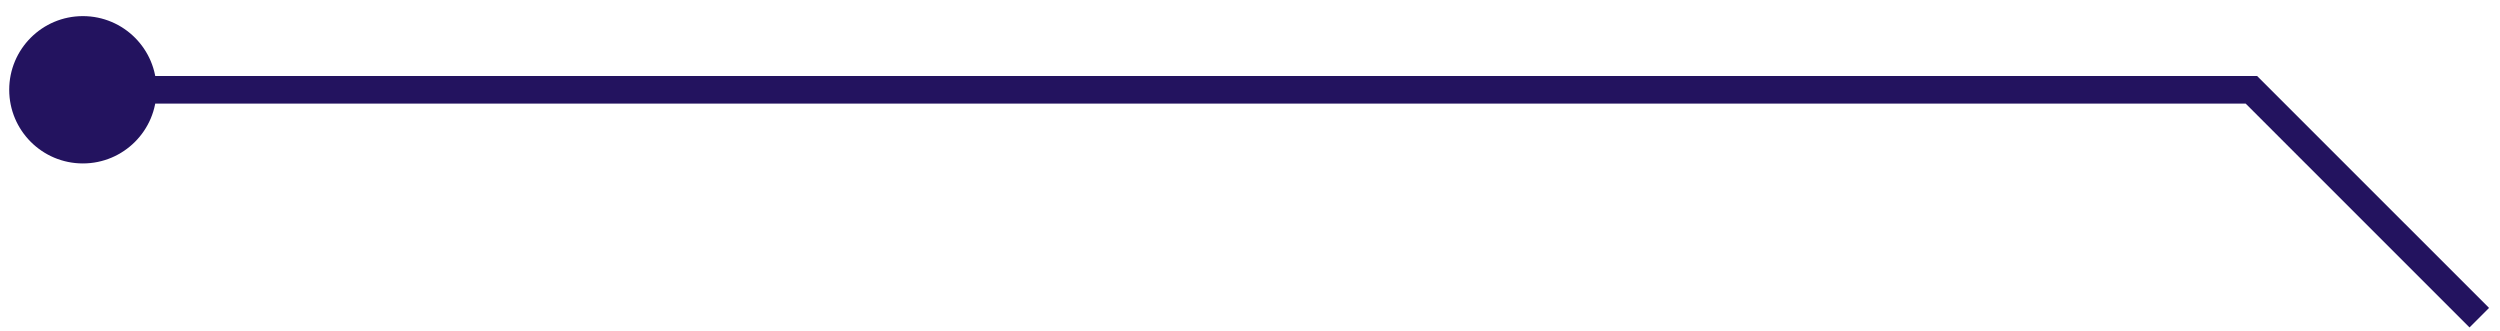
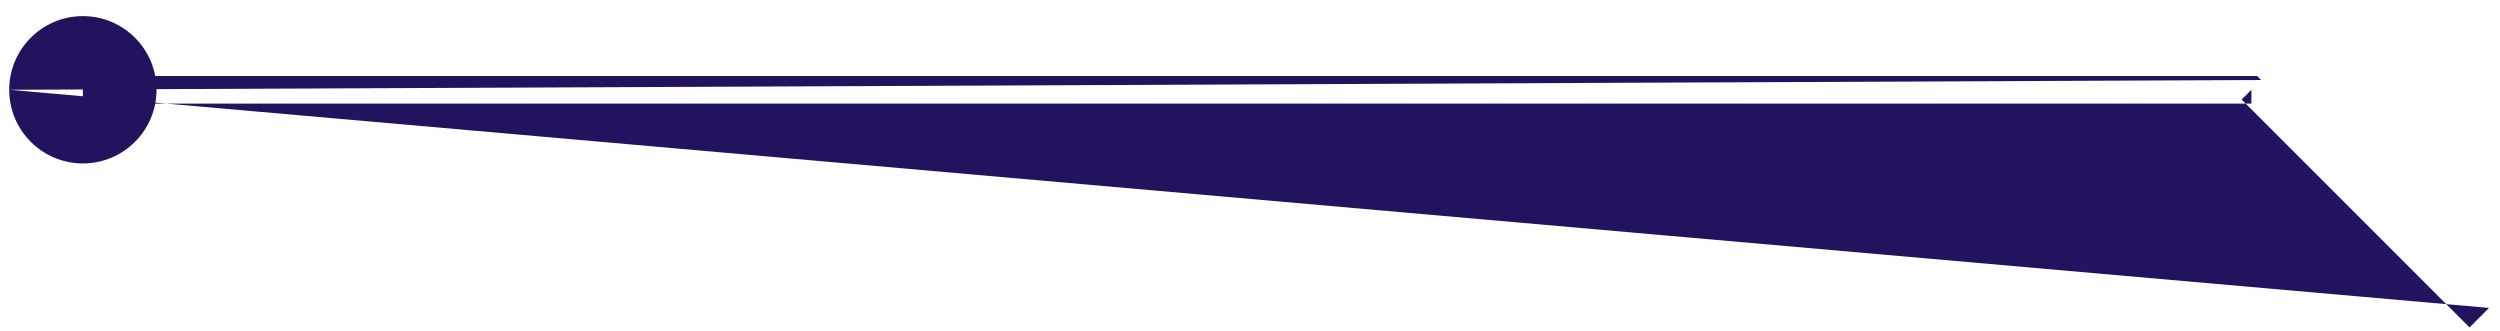
<svg xmlns="http://www.w3.org/2000/svg" width="181" height="24" viewBox="0 0 181 24" fill="none">
-   <path d="M163 6.5L163.707 5.793L163.414 5.5H163V6.5ZM0.667 6.5C0.667 9.446 3.054 11.833 6 11.833C8.946 11.833 11.333 9.446 11.333 6.5C11.333 3.554 8.946 1.167 6 1.167C3.054 1.167 0.667 3.554 0.667 6.5ZM180.207 22.293L163.707 5.793L162.293 7.207L178.793 23.707L180.207 22.293ZM163 5.5H6V7.5H163V5.5Z" fill="#23135F" />
+   <path d="M163 6.5L163.707 5.793L163.414 5.5H163V6.5ZM0.667 6.5C0.667 9.446 3.054 11.833 6 11.833C8.946 11.833 11.333 9.446 11.333 6.5C11.333 3.554 8.946 1.167 6 1.167C3.054 1.167 0.667 3.554 0.667 6.5ZL163.707 5.793L162.293 7.207L178.793 23.707L180.207 22.293ZM163 5.5H6V7.5H163V5.5Z" fill="#23135F" />
</svg>